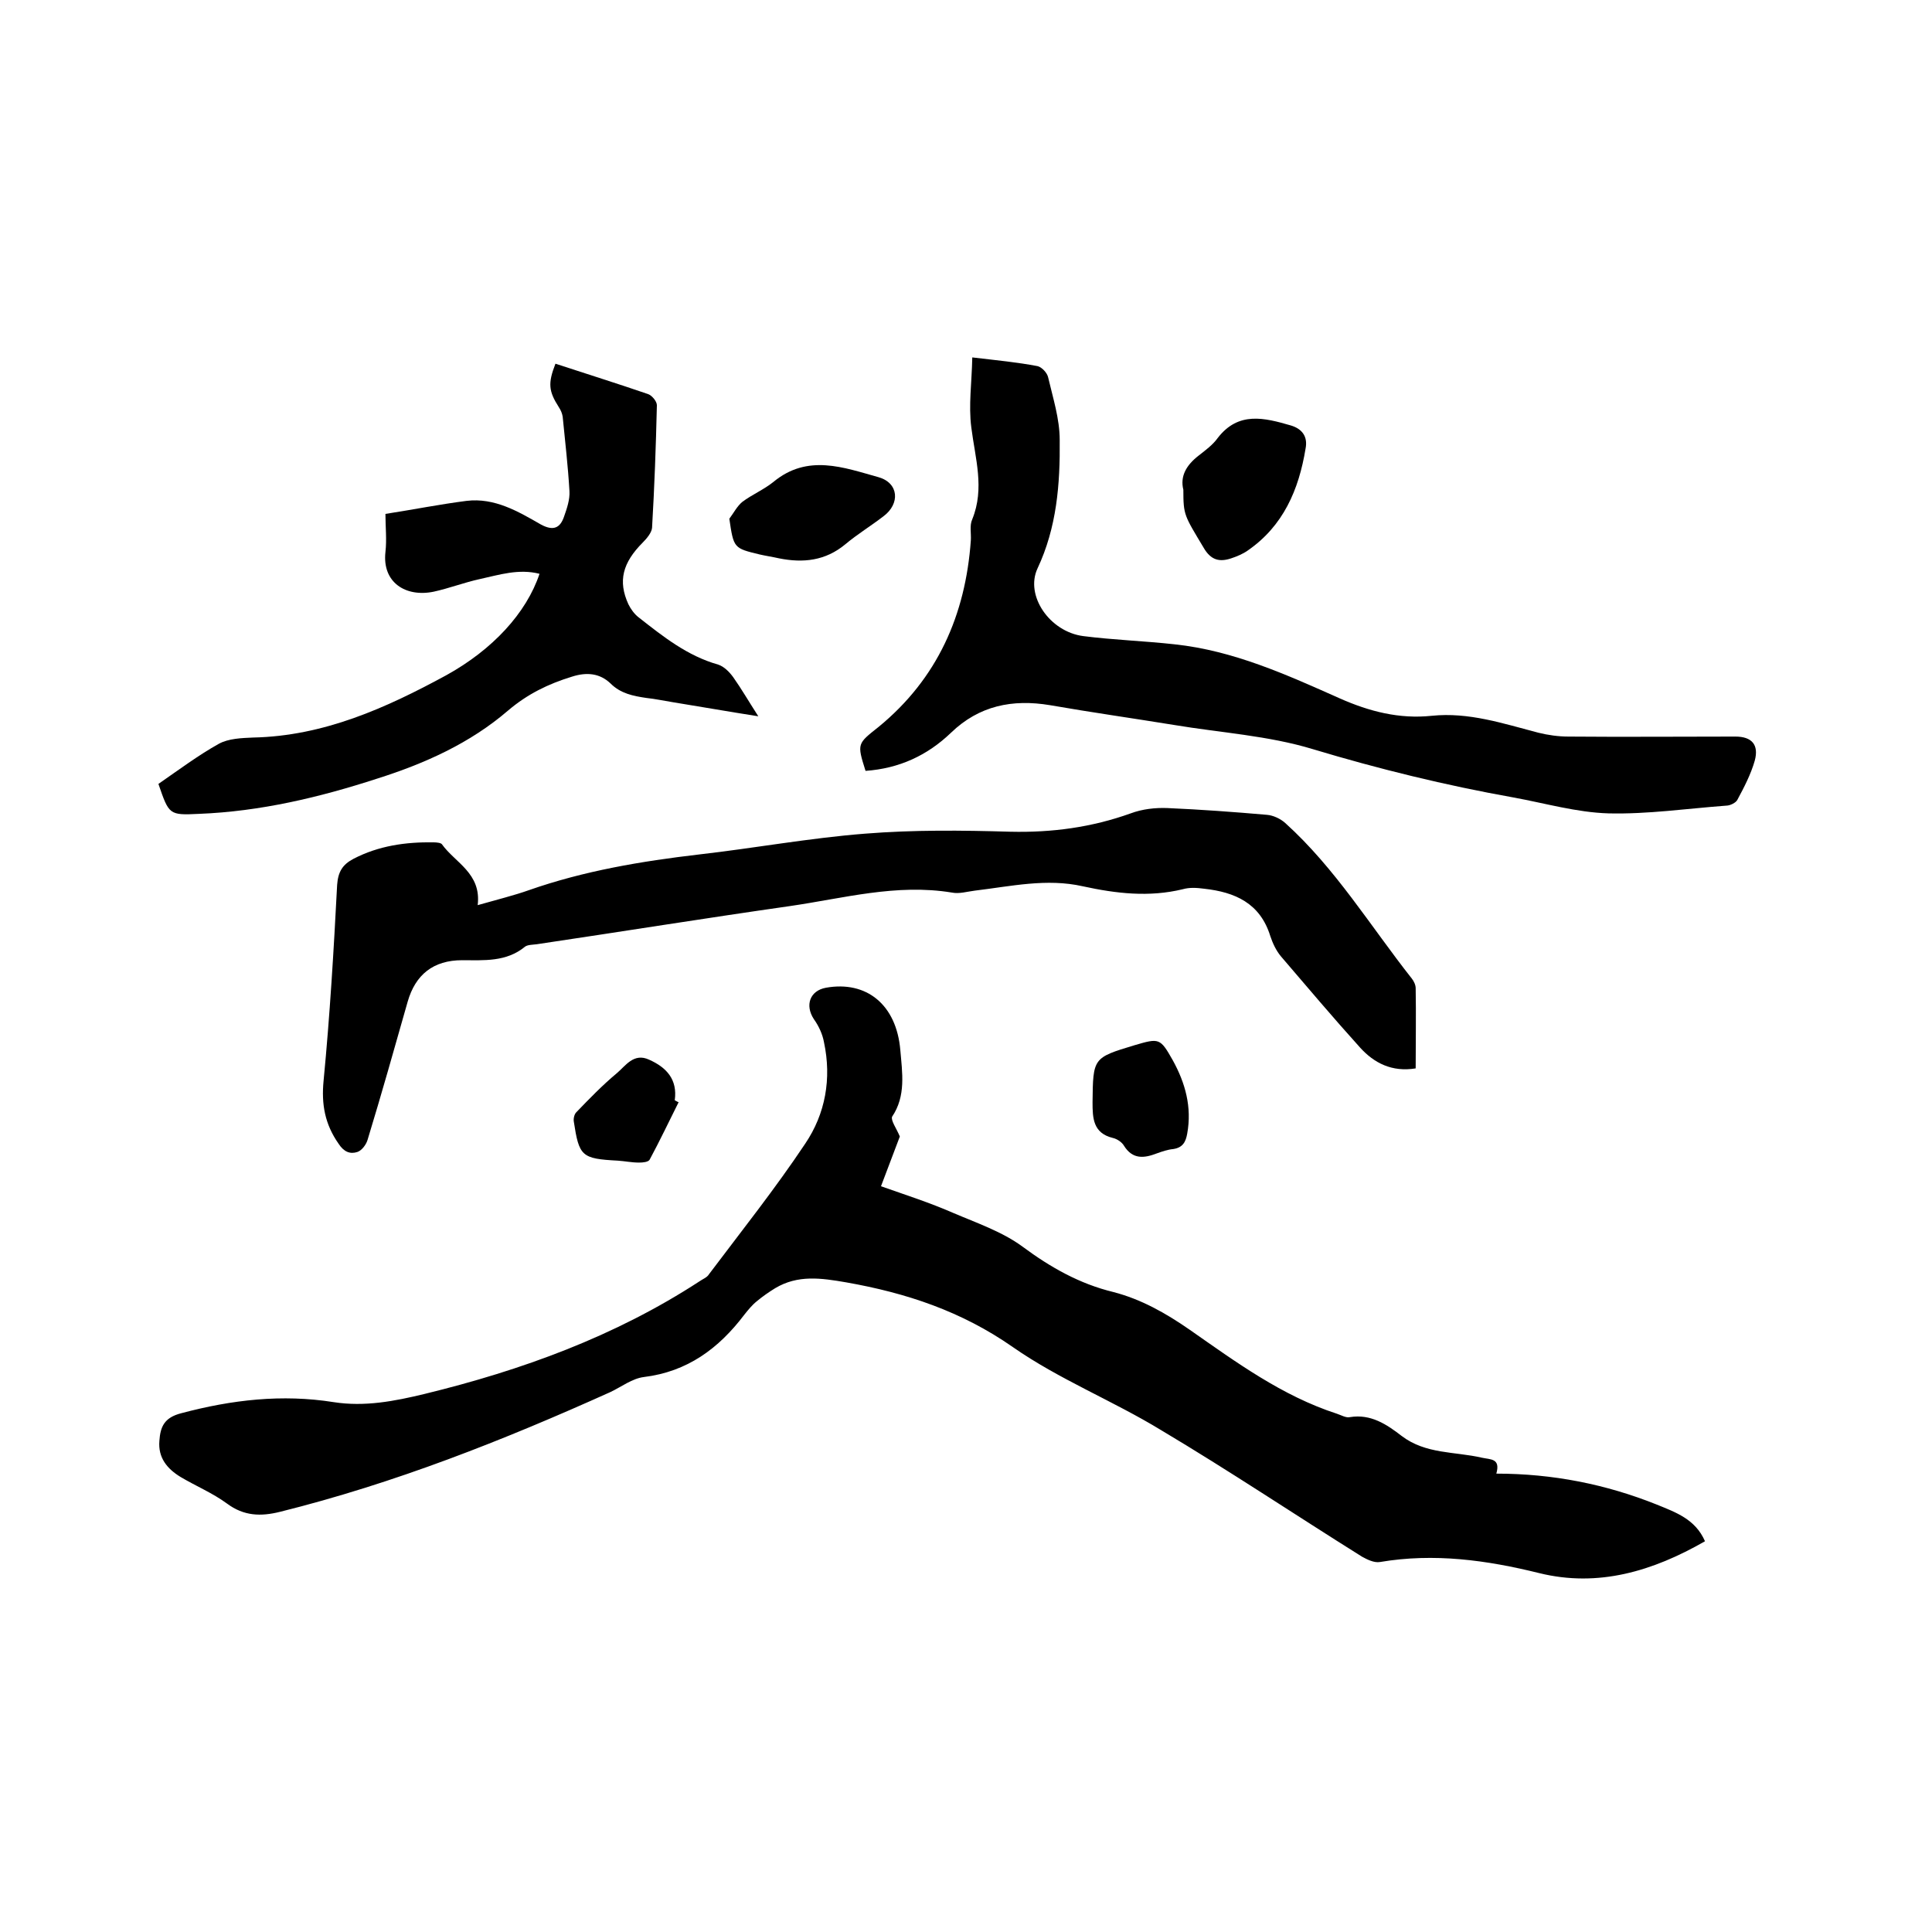
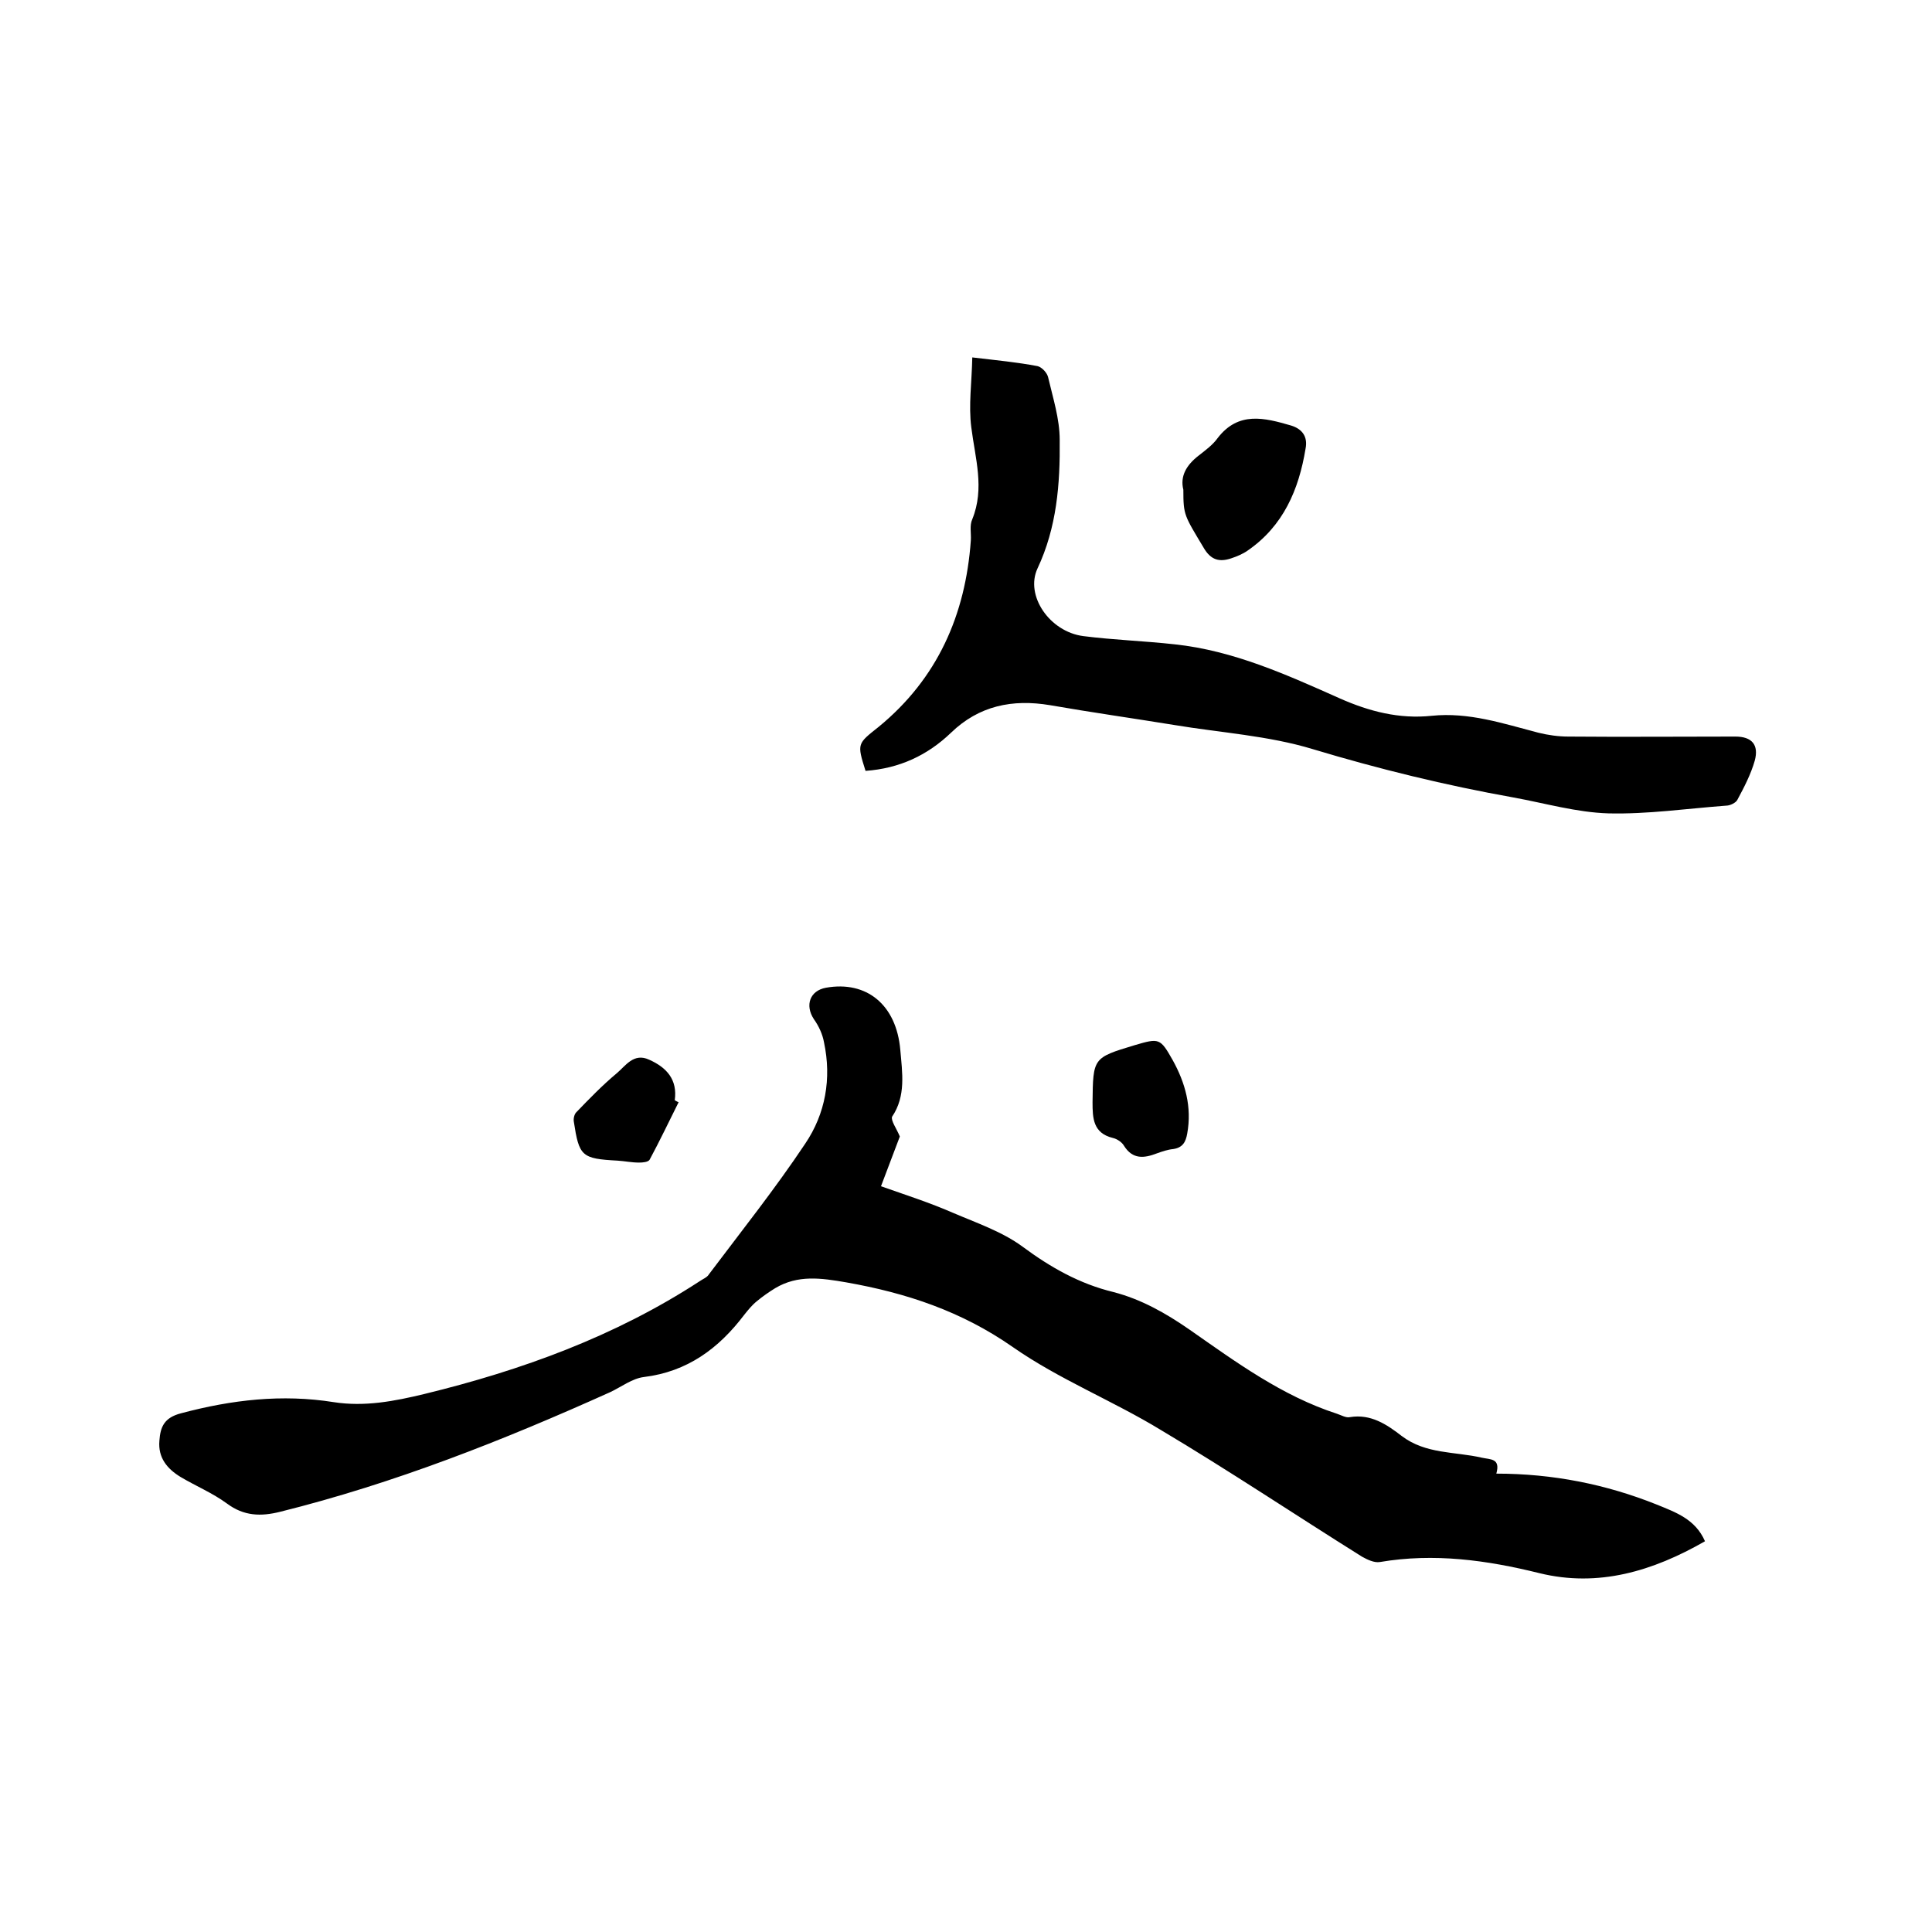
<svg xmlns="http://www.w3.org/2000/svg" enable-background="new 0 0 400 400" viewBox="0 0 400 400">
  <path d="m186.3 235.3c-1.1 2.9-2.4 6.3-3.9 10.3 5.1 1.8 10.1 3.4 14.9 5.5 4.9 2.1 10.2 3.9 14.4 7 5.8 4.3 11.8 7.7 18.8 9.4 5.8 1.5 10.9 4.4 15.8 7.8 9.6 6.7 19.1 13.7 30.5 17.4.9.3 1.9.9 2.7.7 4.3-.7 7.6 1.5 10.7 3.9 5 3.8 11 3.2 16.6 4.5 1.8.4 3.9.1 3 3.3 11.7 0 22.7 2.2 33.2 6.4 3.9 1.6 8 3 10 7.6-10.8 6.2-22.1 9.6-34.3 6.6-10.9-2.7-21.8-4.2-33-2.3-1.2.2-2.6-.5-3.7-1.1-13.9-8.7-27.5-17.8-41.6-26.2-10-6.1-21.1-10.5-30.7-17.2-10.6-7.4-22-11.2-34.5-13.4-5.2-.9-10-1.6-14.7 1.2-1.3.8-2.6 1.7-3.8 2.7-1 .8-1.8 1.8-2.6 2.8-5.3 7-11.8 11.8-20.8 12.9-2.4.3-4.6 2-6.9 3.1-22.2 10-44.7 18.9-68.4 24.8-4 1-7.5.9-11-1.7-3-2.2-6.4-3.6-9.6-5.5-2.8-1.7-4.7-4-4.4-7.5.2-2.9 1-4.8 4.5-5.7 10.5-2.8 20.9-4 31.6-2.3 6.4 1 12.6-.2 18.8-1.7 20.1-4.9 39.4-11.9 56.9-23.3.7-.5 1.6-.8 2-1.5 6.7-8.9 13.7-17.7 19.9-27 4.2-6.2 5.5-13.5 3.9-21-.3-1.7-1.1-3.4-2.1-4.8-1.9-2.9-.8-5.9 2.5-6.5 8.4-1.5 14.6 3.5 15.4 12.9.4 4.7 1.2 9.5-1.7 13.8-.3.8.9 2.4 1.6 4.1z" />
-   <path d="m98.9 187.4c4.2-1.2 7.5-2 10.6-3.1 11.4-4 23.3-6 35.3-7.4 11.4-1.3 22.8-3.4 34.3-4.3 10-.8 20.1-.7 30.1-.4 8.6.2 16.8-.9 24.9-3.8 2.4-.9 5.1-1.2 7.6-1.1 6.9.3 13.7.8 20.6 1.4 1.3.1 2.8.8 3.8 1.7 10.4 9.4 17.6 21.3 26.2 32.2.4.5.8 1.3.8 2 .1 5.5 0 11 0 16.6-4.9.8-8.6-1.1-11.5-4.3-5.6-6.2-11-12.6-16.4-18.9-1-1.2-1.7-2.7-2.2-4.2-2.1-6.8-7.3-9.1-13.7-9.8-1.5-.2-3-.3-4.4.1-7 1.7-13.8.9-20.7-.6-7.5-1.7-14.9 0-22.4.9-1.6.2-3.2.7-4.7.4-11.5-1.9-22.5 1.2-33.6 2.8-17.5 2.5-34.9 5.3-52.4 7.9-.8.1-1.9.1-2.4.5-3.9 3.2-8.5 2.8-13 2.8-6 0-9.7 3-11.3 8.6-2.7 9.5-5.4 19.1-8.3 28.6-.3 1-1.2 2.2-2.1 2.5-1.5.5-2.8 0-3.9-1.7-2.8-4-3.6-8.1-3.1-13.1 1.3-13.5 2.1-27 2.8-40.5.2-2.7 1.1-4.2 3.4-5.4 5.2-2.7 10.8-3.5 16.6-3.4.6 0 1.5.1 1.7.4 2.7 3.8 8.2 6 7.4 12.6z" />
  <path d="m179.2 159.6c-1.8-5.7-1.7-5.6 2.7-9.1 12.2-10 18-23.2 19.1-38.6.1-1.5-.3-3.1.3-4.4 2.6-6.4.6-12.6-.2-19-.6-4.6.1-9.3.2-14.5 5.1.6 9.3 1 13.5 1.8.9.2 2 1.4 2.2 2.3 1 4.3 2.4 8.6 2.4 13 .1 9.1-.6 18.1-4.6 26.6-2.6 5.6 2.5 13.1 9.5 14 6.3.8 12.6 1 18.9 1.7 12.2 1.3 23.2 6.3 34.2 11.2 6.1 2.7 12.3 4.3 19 3.6 7.7-.8 14.8 1.6 22.1 3.5 2 .5 4.2.8 6.2.8 11.5.1 23.1 0 34.6 0 3.4 0 4.9 1.7 4 5-.8 2.8-2.2 5.5-3.6 8.1-.3.6-1.5 1.2-2.3 1.2-8.1.6-16.3 1.8-24.4 1.6-6.6-.2-13.1-2.1-19.7-3.3-14-2.5-27.9-5.9-41.5-10-9.2-2.8-19.1-3.4-28.7-5-8.6-1.4-17.1-2.6-25.7-4.1-7.8-1.3-14.7.1-20.5 5.7-4.9 4.7-10.7 7.4-17.7 7.9z" />
-   <path d="m32.8 162.3c4.2-2.9 8.2-5.9 12.5-8.3 2-1.1 4.7-1.2 7.1-1.3 14.6-.3 27.5-6.1 40-12.9 9.6-5.3 16.6-12.9 19.3-21-4.3-1.1-8.3.2-12.4 1.1-3.2.7-6.3 1.9-9.5 2.6-5.8 1.2-10.7-1.9-10-8.2.3-2.6 0-5.2 0-7.9 5.8-.9 11.3-2 16.8-2.7 5.8-.7 10.7 2.2 15.4 4.9 2.6 1.4 4 .7 4.8-1.7.6-1.7 1.2-3.5 1.1-5.2-.3-5.2-.9-10.3-1.4-15.4-.1-.7-.4-1.4-.8-2-2.1-3.3-2.3-4.9-.7-9 6.4 2.1 12.8 4.1 19.2 6.3.8.3 1.8 1.5 1.8 2.3-.2 8.5-.5 16.9-1 25.4-.1 1-1.1 2.2-1.9 3-4.2 4.2-5.2 8-3 12.8.5 1 1.2 2 2.1 2.7 5.1 4 10.1 8 16.5 9.8 1.2.4 2.3 1.5 3.1 2.6 1.7 2.4 3.2 5 5.2 8.1-6.4-1-12-2-17.6-2.9-1.9-.3-3.7-.7-5.6-.9-2.7-.4-5.3-.9-7.4-3-2.2-2.1-4.9-2.4-8-1.4-4.9 1.5-9.2 3.6-13.2 7-7.9 6.8-17.3 11-27.1 14.1-12 3.9-24.2 6.8-36.9 7.3-6.2.3-6.2.2-8.4-6.2z" />
+   <path d="m32.8 162.3z" />
  <path d="m245 101.4c-.7-2.8.6-5.1 3.2-7.1 1.4-1.1 2.9-2.2 3.9-3.6 4.3-5.6 9.7-4.2 15.2-2.6 2.3.7 3.5 2.3 3 4.8-1.4 8.5-4.6 16-12 21.1-1 .7-2.2 1.2-3.4 1.6-2.4.8-4.2.4-5.7-2.2-4-6.7-4.2-6.7-4.2-12z" />
-   <path d="m151 107.4c.9-1.2 1.6-2.6 2.7-3.5 2-1.5 4.4-2.5 6.4-4.1 7.1-5.9 14.6-3 21.8-1 4.2 1.2 4.5 5.5 1 8.1-2.6 2-5.4 3.7-7.9 5.8-4.1 3.4-8.7 3.9-13.7 2.9-1.3-.3-2.7-.5-4-.8-5.4-1.3-5.4-1.3-6.3-7.4z" />
  <path d="m226.2 228.2c.1-9.2.1-9.2 8.7-11.8 5.1-1.5 5.3-1.5 7.9 3.1 2.6 4.7 4 9.7 3 15.2-.3 1.7-.9 2.9-2.9 3.2-1.1.1-2.3.5-3.4.9-2.6 1-5 1.3-6.8-1.6-.4-.7-1.4-1.4-2.3-1.6-4.1-1-4.2-4.1-4.2-7.4z" />
  <path d="m140.5 228.2c-2 4-3.9 8-6 11.9-.3.5-1.4.6-2.2.6-1.5 0-2.9-.3-4.4-.4-7.5-.4-8-.9-9.1-8.1-.1-.6.1-1.5.5-1.9 2.7-2.8 5.4-5.6 8.4-8.1 1.8-1.5 3.5-4.3 6.7-2.8 3.6 1.6 5.9 4.1 5.3 8.4.2.1.5.3.8.4z" />
</svg>